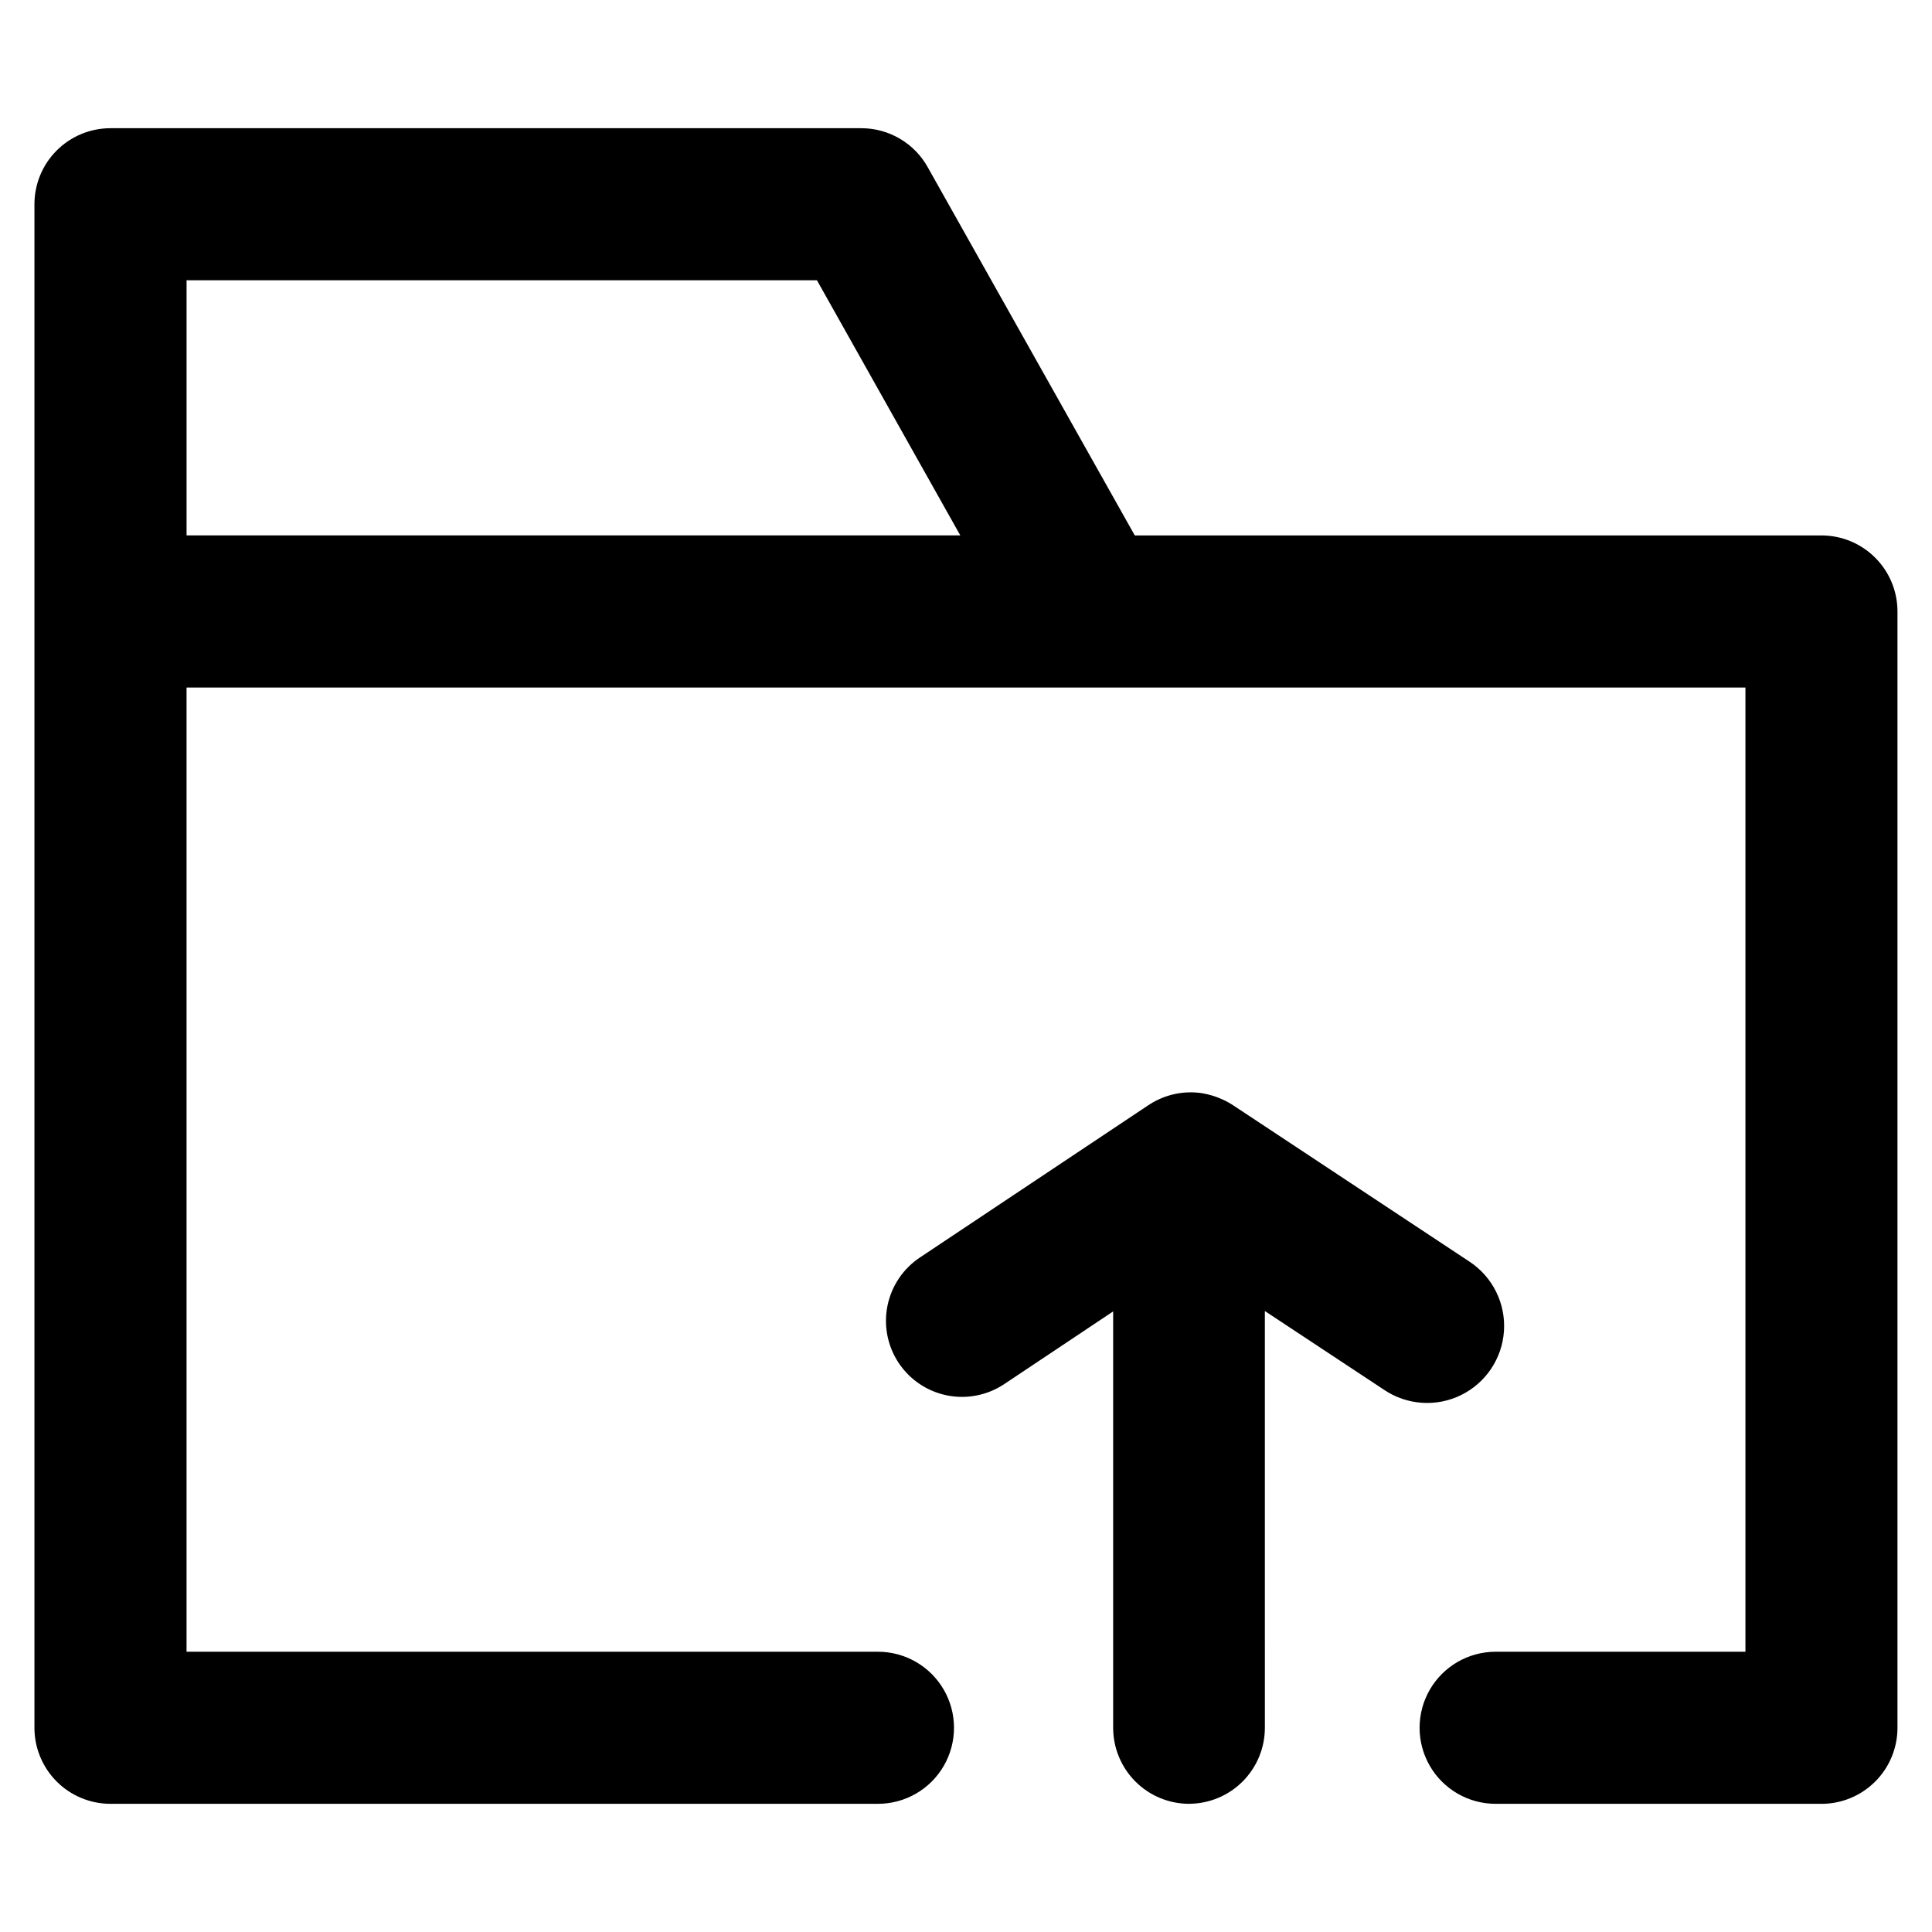
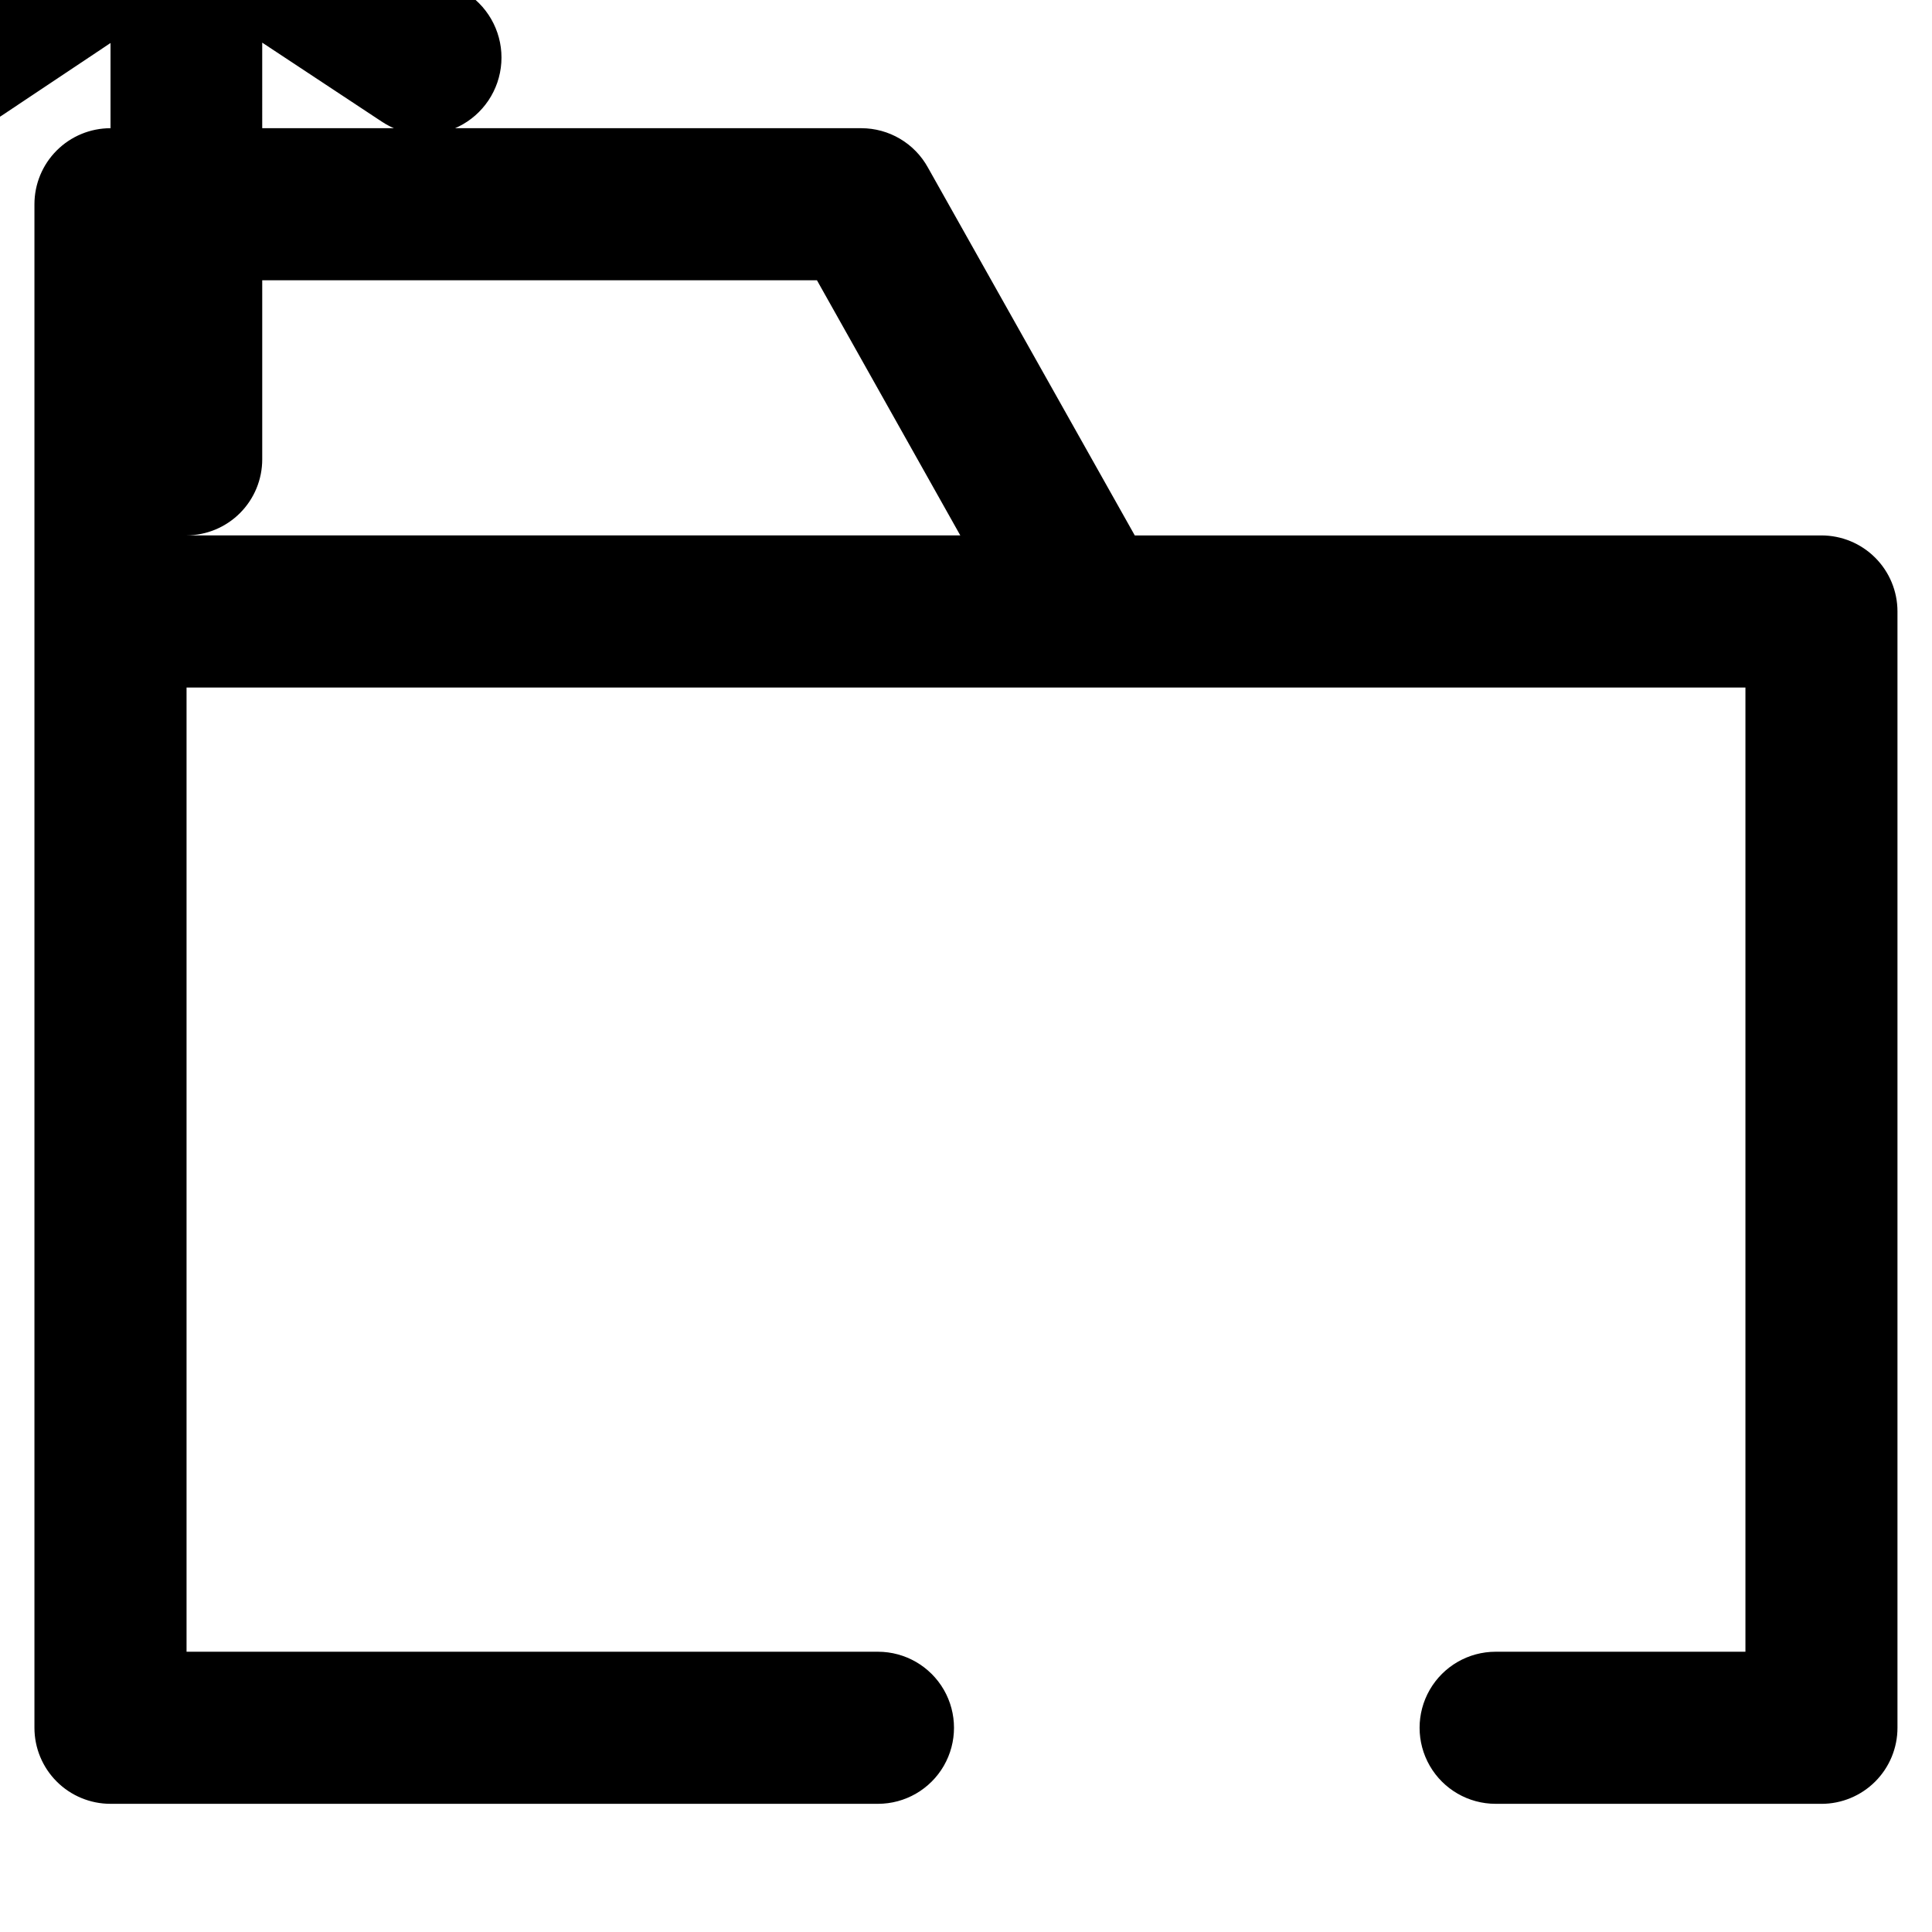
<svg xmlns="http://www.w3.org/2000/svg" fill="#000000" width="800px" height="800px" version="1.1" viewBox="144 144 512 512">
-   <path d="m626.71 622.03h-86.352c-7.199 0-13.852-3.84-17.453-10.074-3.598-6.238-3.598-13.918 0-20.156 3.602-6.234 10.254-10.074 17.453-10.074h66.199v-255.53h-413.12v255.53h183.23c7.199 0 13.852 3.84 17.453 10.074 3.598 6.238 3.598 13.918 0 20.156-3.602 6.234-10.254 10.074-17.453 10.074h-203.39c-5.344 0-10.473-2.125-14.25-5.902-3.781-3.781-5.902-8.906-5.902-14.25v-403.75c0-5.344 2.121-10.469 5.902-14.25 3.777-3.777 8.906-5.902 14.25-5.902h199c3.602 0.004 7.141 0.973 10.242 2.809 3.102 1.832 5.652 4.465 7.391 7.621l54.816 97.488h181.97c5.348 0 10.473 2.121 14.25 5.902 3.781 3.777 5.902 8.902 5.902 14.25v295.84c0 5.344-2.121 10.469-5.902 14.25-3.777 3.777-8.902 5.902-14.25 5.902zm-433.27-336.14h205.05l-37.988-67.613h-167.06zm265.71 336.14c-5.344 0-10.469-2.125-14.25-5.902-3.777-3.781-5.902-8.906-5.902-14.25v-110.34l-28.918 19.297c-4.457 2.953-9.902 4.016-15.141 2.953-5.238-1.062-9.844-4.164-12.797-8.621s-4.012-9.902-2.949-15.141c1.062-5.238 4.164-9.844 8.617-12.793l60.457-40.305 0.555-0.352v-0.004c4.078-2.562 8.941-3.582 13.703-2.871 0.887 0.148 1.762 0.352 2.621 0.605 2.094 0.621 4.082 1.555 5.894 2.769l62.523 41.363c6.055 4.059 9.488 11.039 9 18.316-0.484 7.273-4.816 13.738-11.359 16.953-6.543 3.215-14.305 2.695-20.363-1.363l-31.641-20.906 0.004 110.43c0 5.328-2.109 10.438-5.867 14.215-3.758 3.777-8.859 5.91-14.188 5.938z" />
+   <path d="m626.71 622.03h-86.352c-7.199 0-13.852-3.84-17.453-10.074-3.598-6.238-3.598-13.918 0-20.156 3.602-6.234 10.254-10.074 17.453-10.074h66.199v-255.53h-413.12v255.53h183.23c7.199 0 13.852 3.84 17.453 10.074 3.598 6.238 3.598 13.918 0 20.156-3.602 6.234-10.254 10.074-17.453 10.074h-203.39c-5.344 0-10.473-2.125-14.25-5.902-3.781-3.781-5.902-8.906-5.902-14.25v-403.75c0-5.344 2.121-10.469 5.902-14.25 3.777-3.777 8.906-5.902 14.25-5.902h199c3.602 0.004 7.141 0.973 10.242 2.809 3.102 1.832 5.652 4.465 7.391 7.621l54.816 97.488h181.97c5.348 0 10.473 2.121 14.25 5.902 3.781 3.777 5.902 8.902 5.902 14.25v295.84c0 5.344-2.121 10.469-5.902 14.25-3.777 3.777-8.902 5.902-14.25 5.902zm-433.27-336.14h205.05l-37.988-67.613h-167.06zc-5.344 0-10.469-2.125-14.25-5.902-3.777-3.781-5.902-8.906-5.902-14.25v-110.34l-28.918 19.297c-4.457 2.953-9.902 4.016-15.141 2.953-5.238-1.062-9.844-4.164-12.797-8.621s-4.012-9.902-2.949-15.141c1.062-5.238 4.164-9.844 8.617-12.793l60.457-40.305 0.555-0.352v-0.004c4.078-2.562 8.941-3.582 13.703-2.871 0.887 0.148 1.762 0.352 2.621 0.605 2.094 0.621 4.082 1.555 5.894 2.769l62.523 41.363c6.055 4.059 9.488 11.039 9 18.316-0.484 7.273-4.816 13.738-11.359 16.953-6.543 3.215-14.305 2.695-20.363-1.363l-31.641-20.906 0.004 110.43c0 5.328-2.109 10.438-5.867 14.215-3.758 3.777-8.859 5.91-14.188 5.938z" />
</svg>